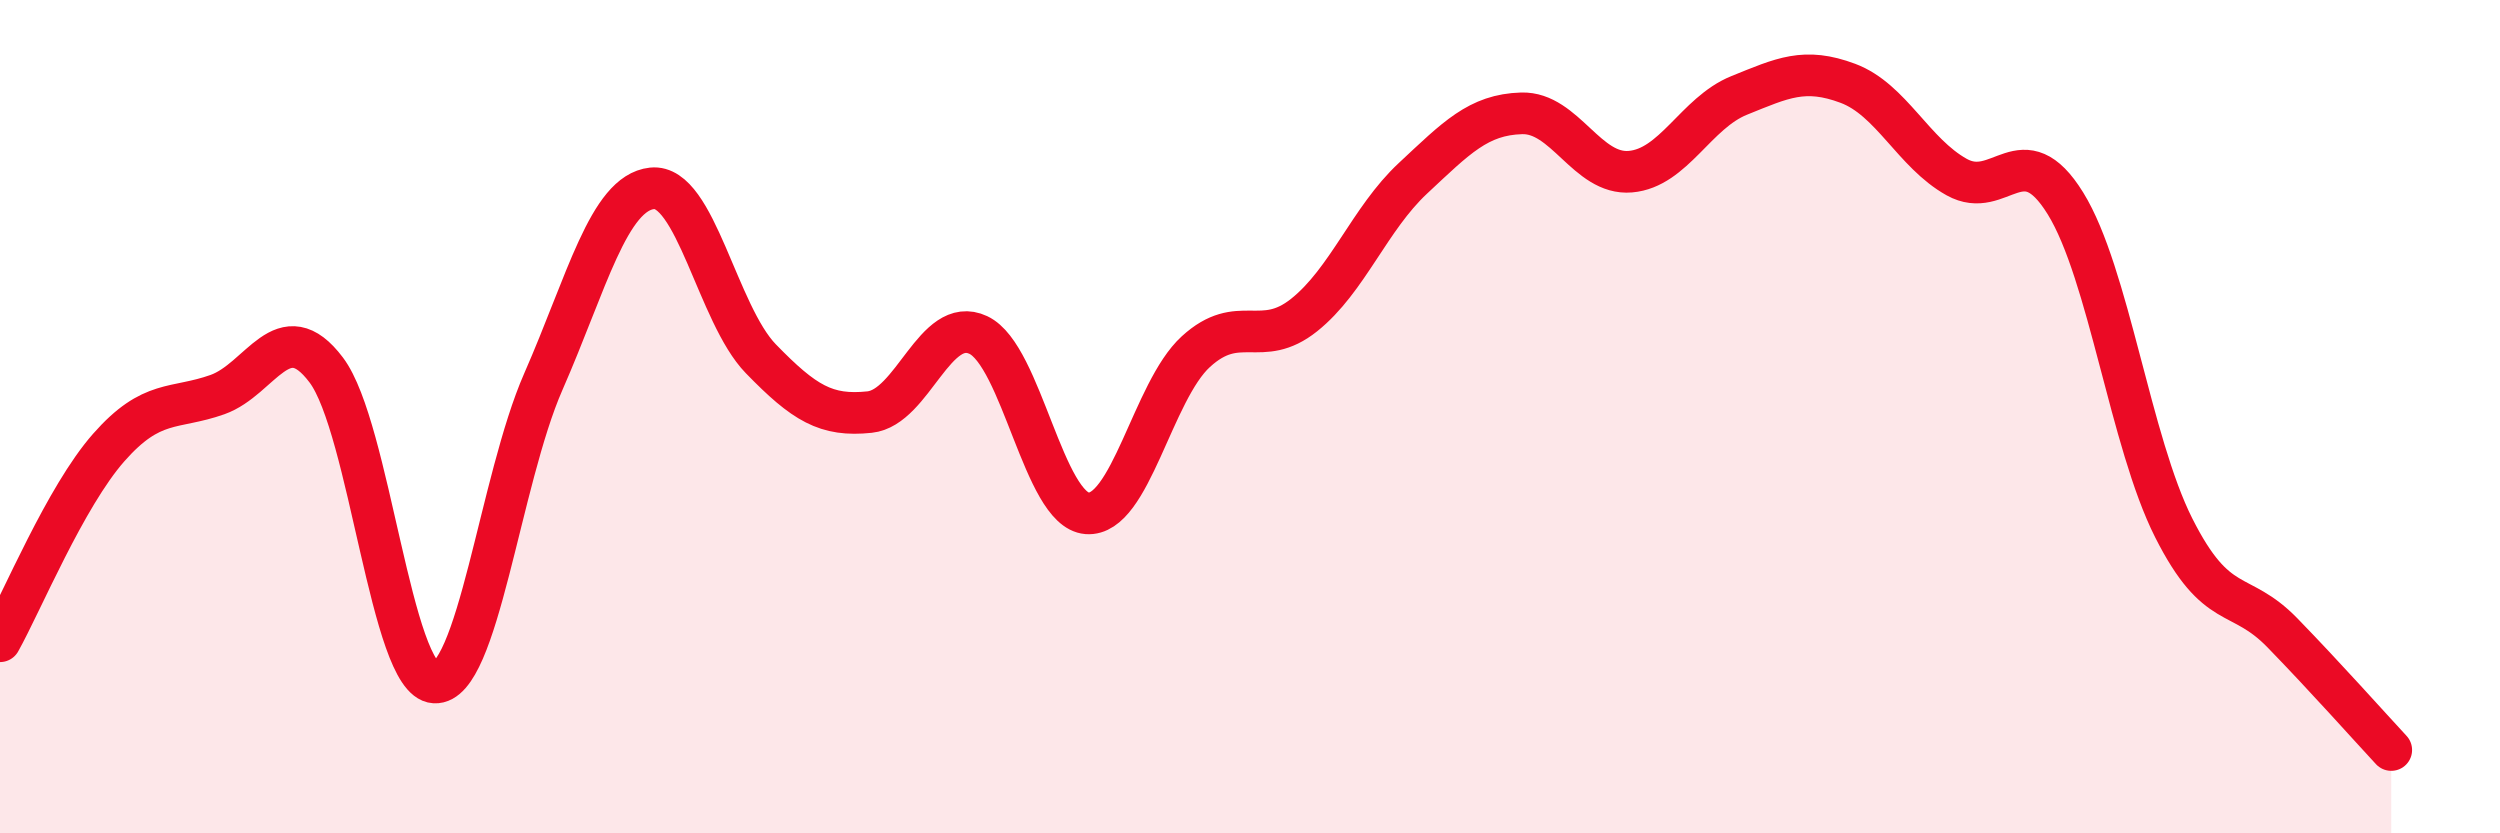
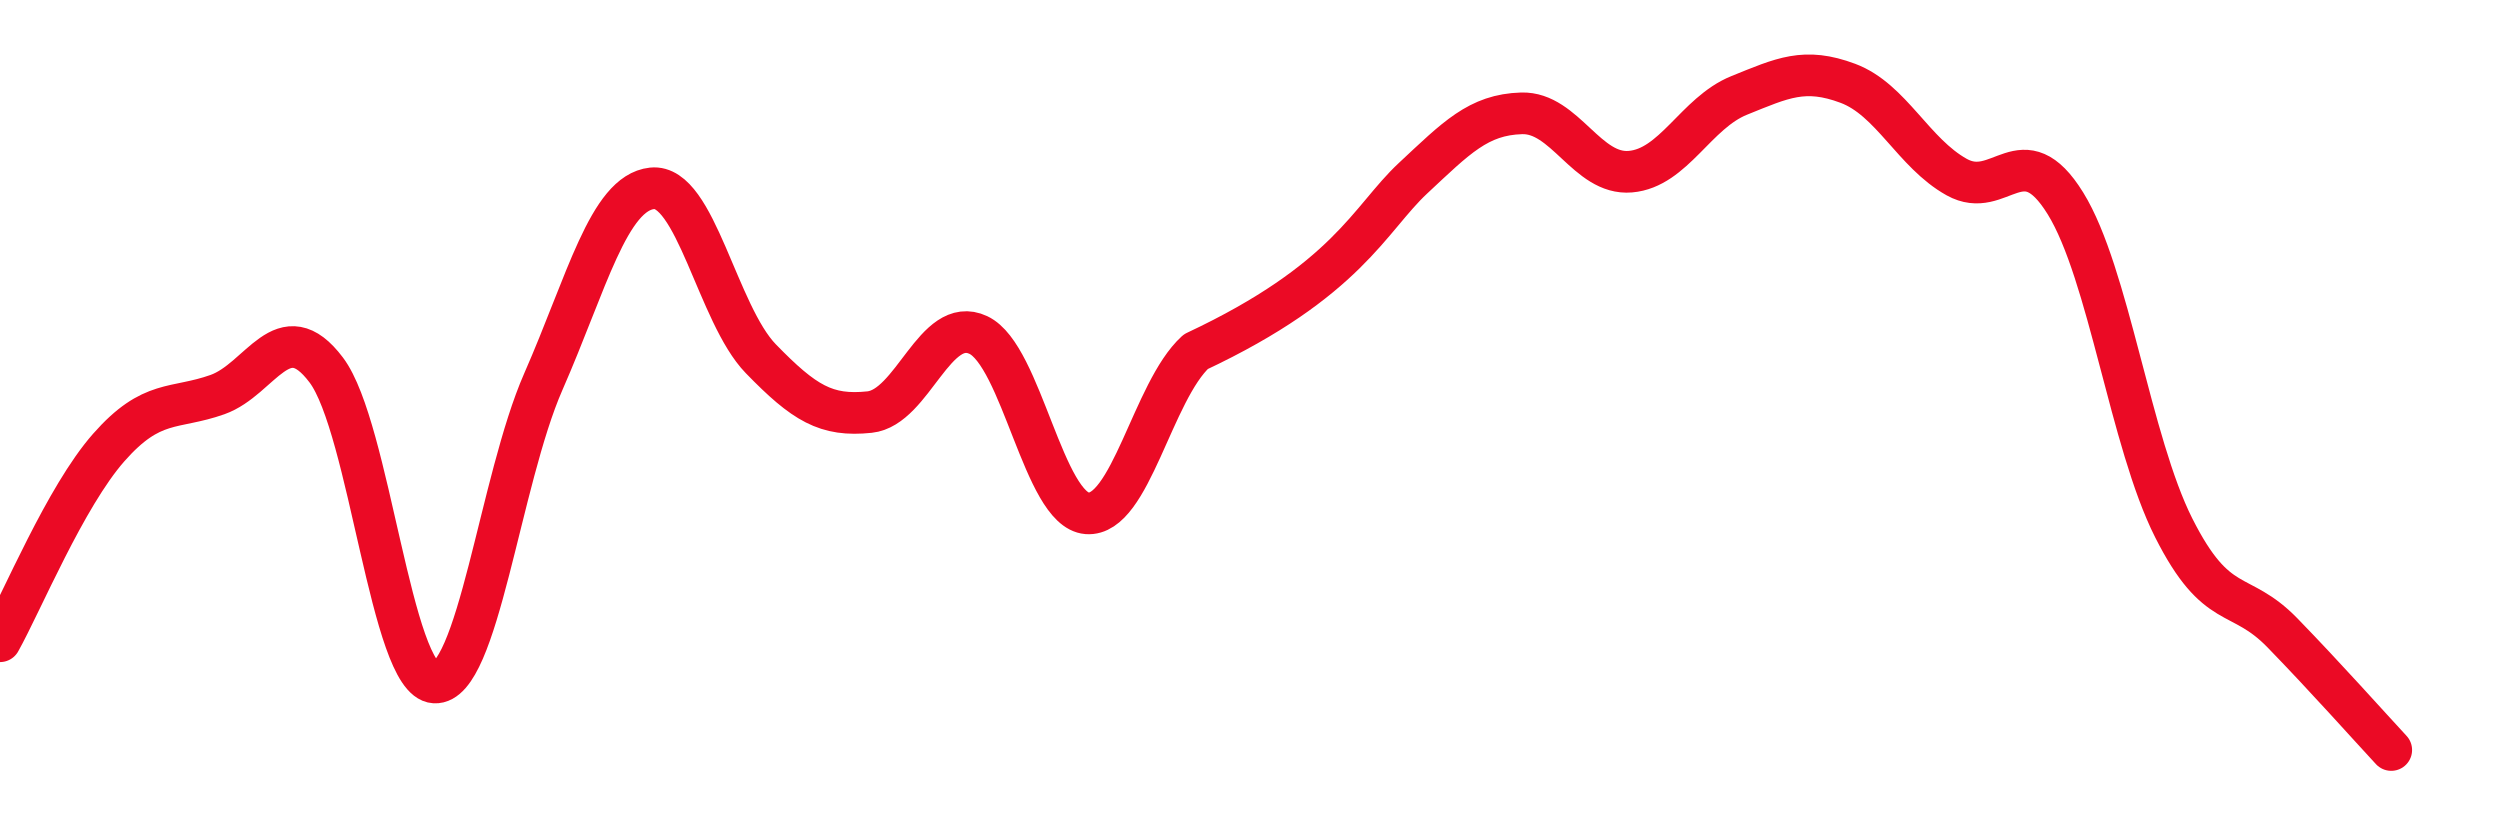
<svg xmlns="http://www.w3.org/2000/svg" width="60" height="20" viewBox="0 0 60 20">
-   <path d="M 0,15.39 C 0.52,14.46 1.57,11.92 2.61,10.74 C 3.65,9.56 4.18,9.84 5.22,9.47 C 6.26,9.1 6.79,7.5 7.83,8.88 C 8.87,10.26 9.39,16.32 10.43,16.38 C 11.47,16.44 12,11.53 13.04,9.16 C 14.08,6.79 14.61,4.63 15.65,4.52 C 16.69,4.41 17.22,7.54 18.26,8.61 C 19.3,9.68 19.83,10 20.87,9.89 C 21.91,9.78 22.44,7.55 23.48,8.04 C 24.52,8.53 25.05,12.24 26.09,12.32 C 27.13,12.4 27.66,9.39 28.7,8.44 C 29.74,7.49 30.26,8.39 31.3,7.56 C 32.34,6.73 32.87,5.25 33.91,4.28 C 34.95,3.31 35.48,2.75 36.52,2.72 C 37.56,2.69 38.09,4.21 39.13,4.12 C 40.17,4.03 40.7,2.71 41.74,2.29 C 42.78,1.87 43.31,1.61 44.35,2 C 45.39,2.39 45.92,3.67 46.96,4.25 C 48,4.83 48.53,3.2 49.57,4.88 C 50.61,6.56 51.13,10.61 52.17,12.67 C 53.21,14.73 53.74,14.12 54.78,15.19 C 55.82,16.26 56.87,17.44 57.39,18L57.39 20L0 20Z" fill="#EB0A25" opacity="0.1" stroke-linecap="round" stroke-linejoin="round" />
-   <path d="M 0,15.39 C 0.52,14.46 1.57,11.92 2.61,10.74 C 3.65,9.56 4.18,9.84 5.22,9.47 C 6.26,9.1 6.79,7.5 7.83,8.88 C 8.87,10.26 9.39,16.32 10.43,16.38 C 11.47,16.44 12,11.53 13.04,9.16 C 14.08,6.79 14.61,4.63 15.65,4.52 C 16.69,4.41 17.22,7.54 18.26,8.61 C 19.3,9.68 19.83,10 20.87,9.89 C 21.91,9.78 22.44,7.55 23.48,8.04 C 24.52,8.53 25.05,12.24 26.09,12.32 C 27.13,12.4 27.66,9.39 28.7,8.44 C 29.74,7.49 30.26,8.39 31.3,7.56 C 32.34,6.73 32.87,5.25 33.91,4.28 C 34.95,3.31 35.48,2.75 36.52,2.72 C 37.56,2.69 38.09,4.21 39.13,4.12 C 40.17,4.03 40.7,2.71 41.74,2.29 C 42.78,1.87 43.31,1.61 44.35,2 C 45.39,2.39 45.92,3.67 46.96,4.25 C 48,4.83 48.53,3.2 49.57,4.88 C 50.61,6.56 51.13,10.61 52.17,12.67 C 53.21,14.73 53.74,14.12 54.78,15.19 C 55.82,16.26 56.87,17.44 57.39,18" stroke="#EB0A25" stroke-width="1" fill="none" stroke-linecap="round" stroke-linejoin="round" />
+   <path d="M 0,15.39 C 0.52,14.46 1.57,11.92 2.61,10.74 C 3.65,9.56 4.18,9.84 5.22,9.47 C 6.26,9.1 6.79,7.5 7.83,8.88 C 8.87,10.26 9.39,16.32 10.43,16.38 C 11.47,16.44 12,11.53 13.04,9.16 C 14.08,6.79 14.61,4.63 15.65,4.52 C 16.69,4.41 17.22,7.54 18.26,8.61 C 19.3,9.68 19.83,10 20.87,9.89 C 21.91,9.78 22.44,7.55 23.48,8.04 C 24.52,8.53 25.05,12.24 26.09,12.32 C 27.13,12.4 27.66,9.39 28.7,8.44 C 32.34,6.73 32.87,5.25 33.91,4.28 C 34.95,3.31 35.48,2.75 36.52,2.72 C 37.56,2.69 38.09,4.21 39.13,4.12 C 40.17,4.03 40.7,2.71 41.74,2.29 C 42.78,1.87 43.31,1.61 44.35,2 C 45.39,2.39 45.92,3.67 46.96,4.25 C 48,4.83 48.53,3.2 49.57,4.88 C 50.61,6.56 51.13,10.61 52.17,12.67 C 53.21,14.73 53.74,14.12 54.78,15.19 C 55.82,16.26 56.87,17.44 57.39,18" stroke="#EB0A25" stroke-width="1" fill="none" stroke-linecap="round" stroke-linejoin="round" />
</svg>